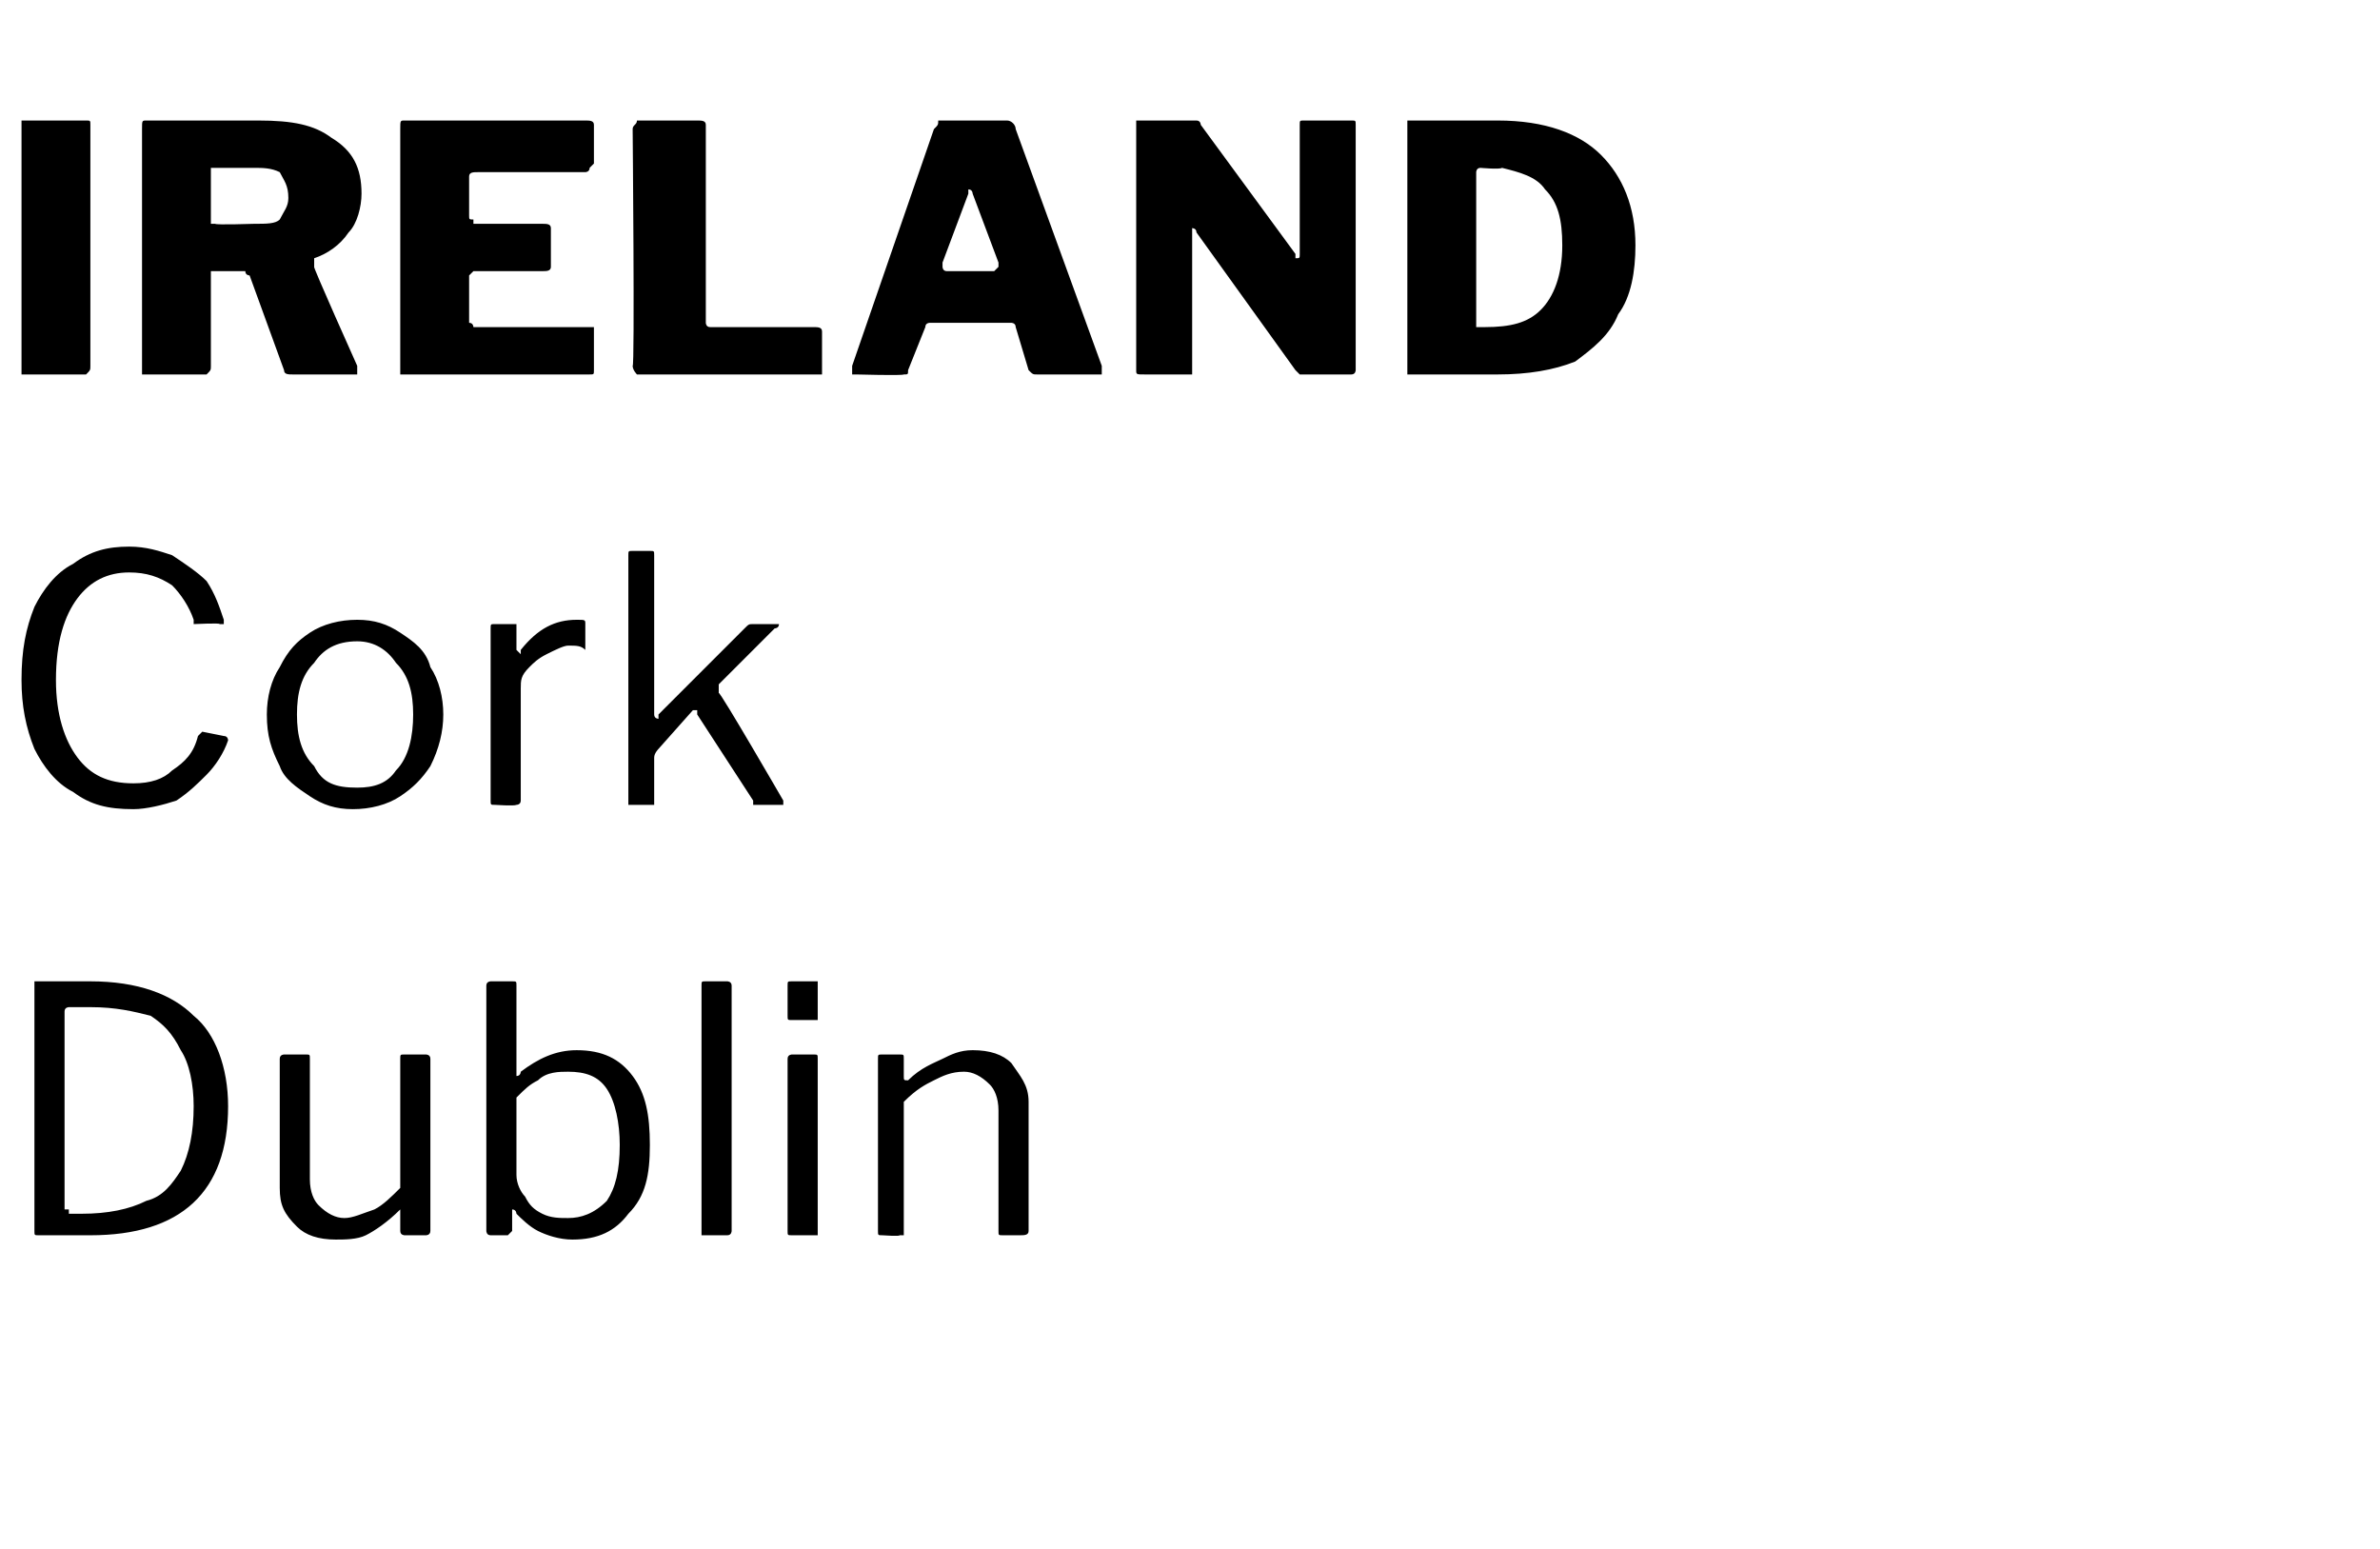
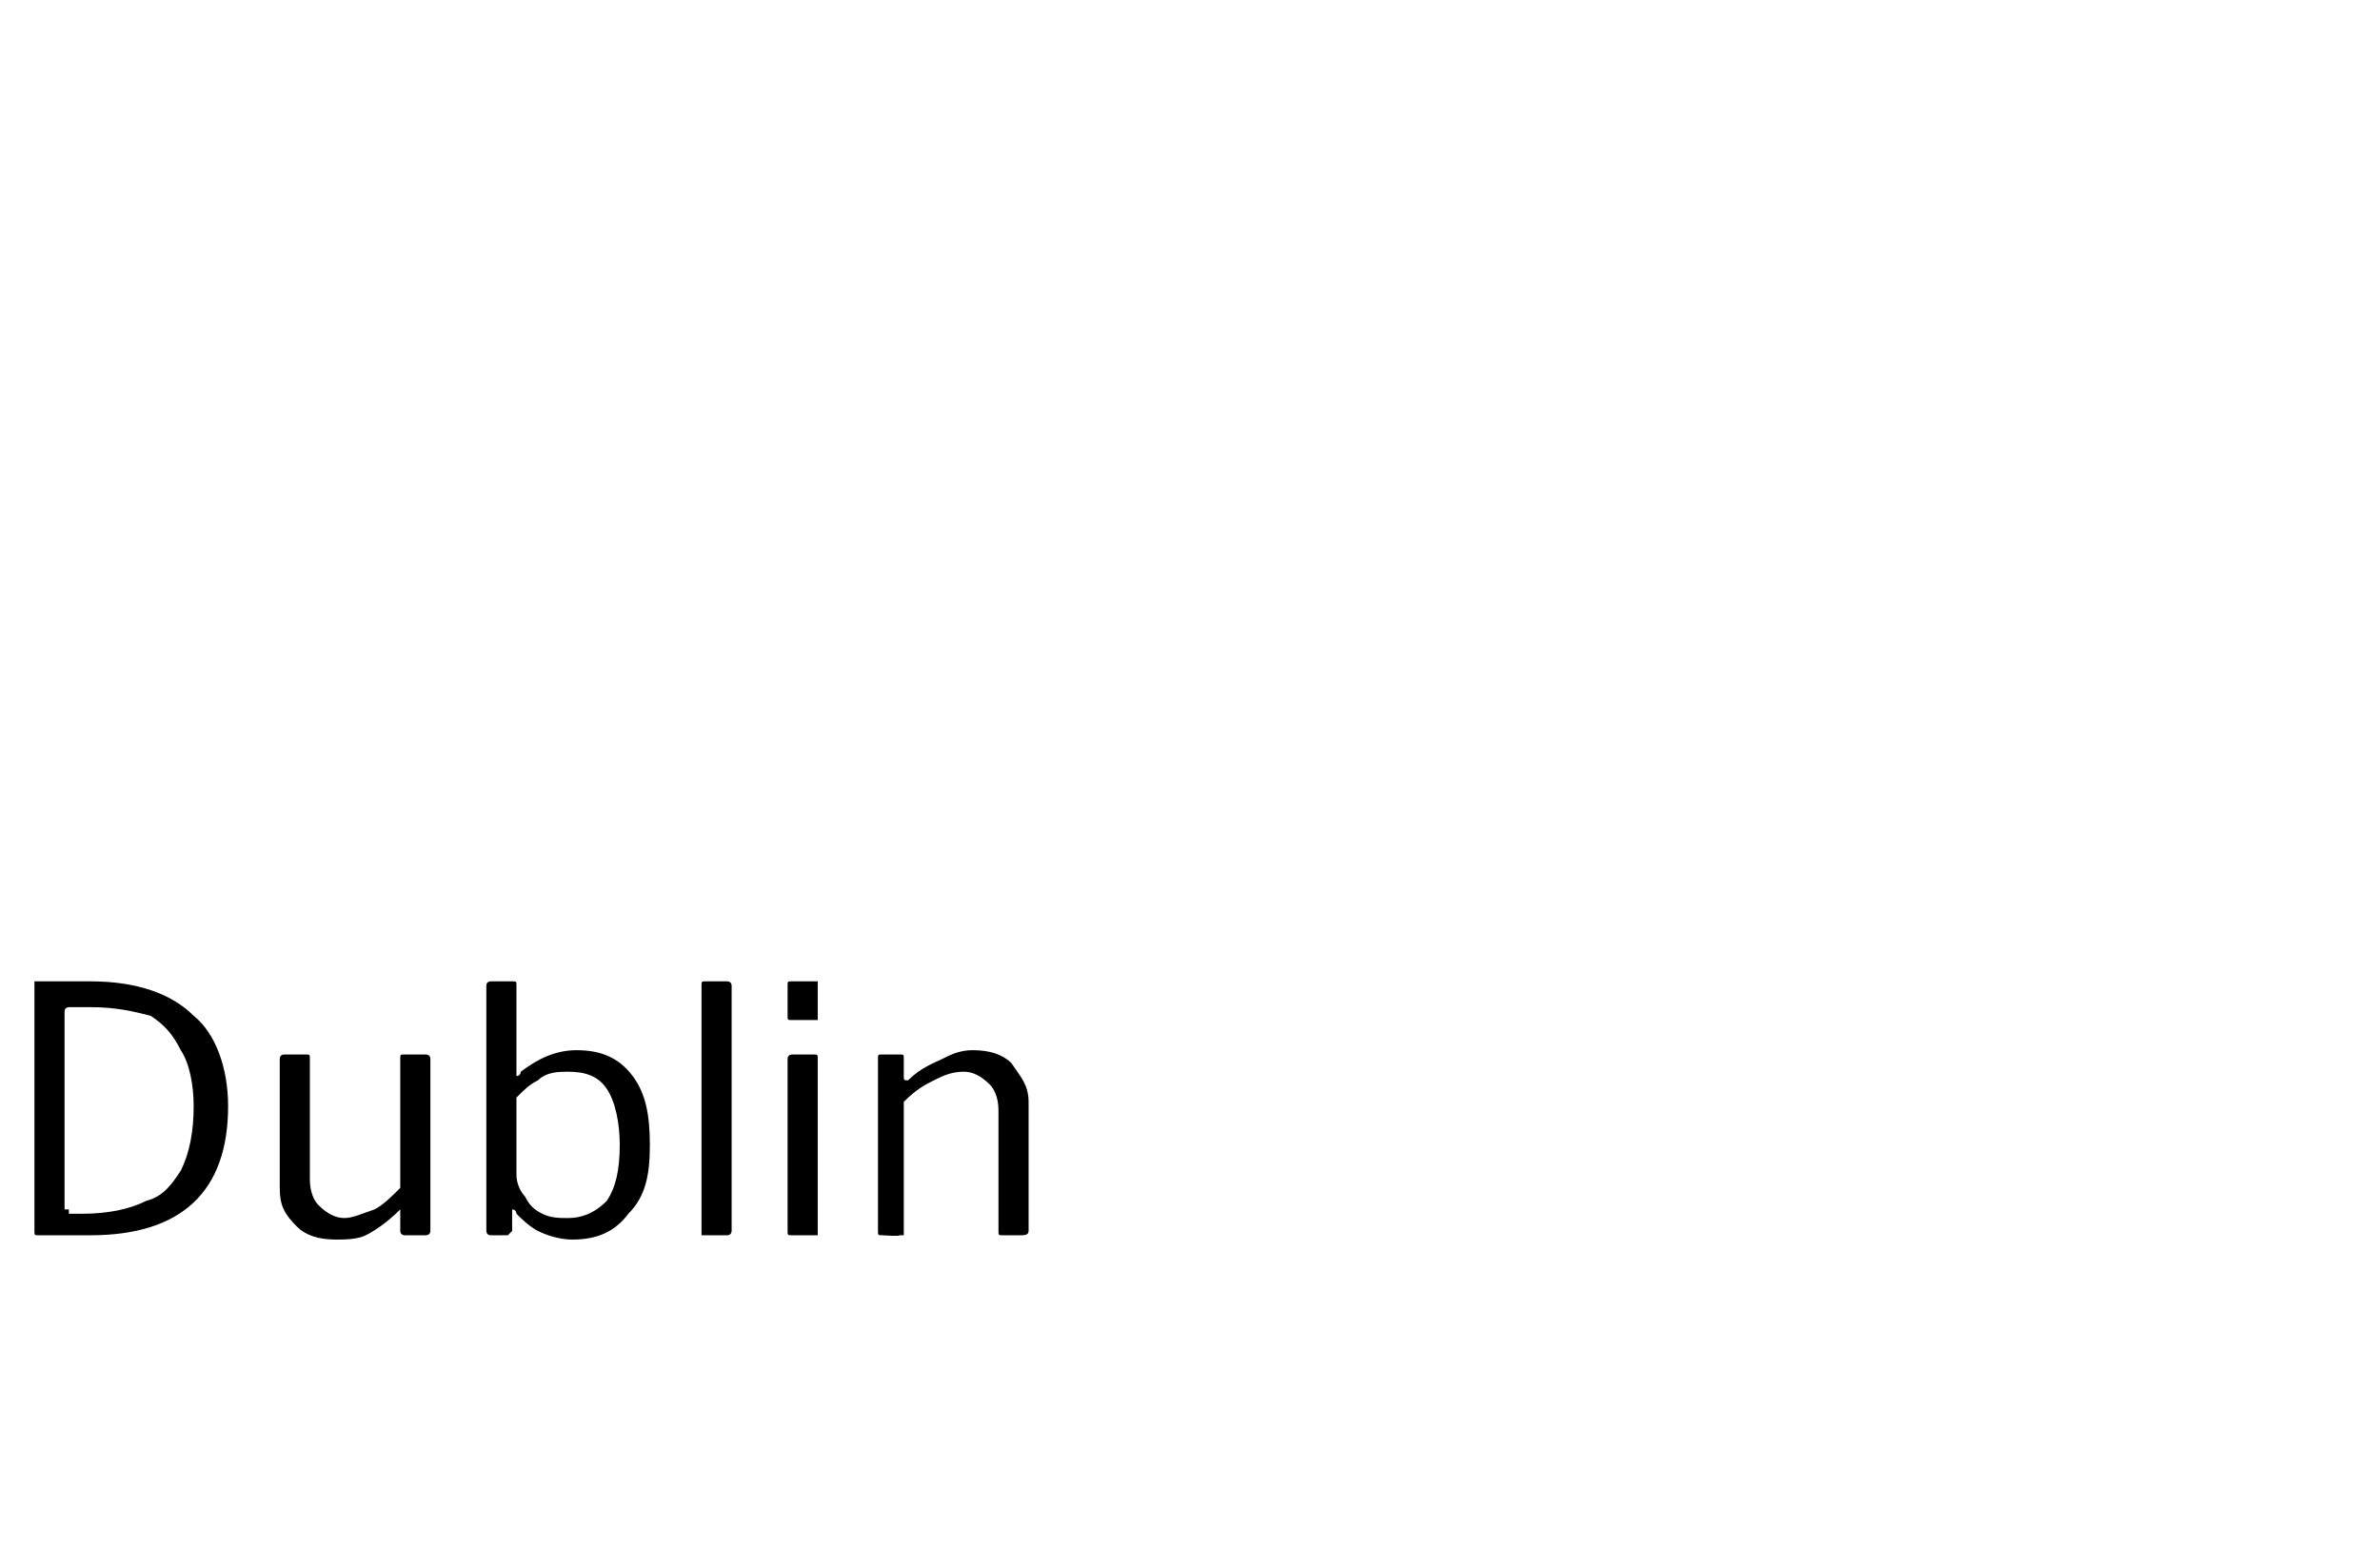
<svg xmlns="http://www.w3.org/2000/svg" version="1.1" width="55.3px" height="36px" viewBox="0 -1 55.3 36" style="top:-1px">
  <desc>IRELAND Cork Dublin</desc>
  <defs />
  <g id="Polygon40367">
    <path d="m.9 21.8h1.2c1.1 0 1.9.3 2.4.8c.5.4.8 1.2.8 2.1c0 2-1.1 3-3.2 3H.9c-.1 0-.1 0-.1-.1v-5.8h.1zm.7.6s-.1 0-.1.1v4.6h.1v.1h.3c.6 0 1.1-.1 1.5-.3c.4-.1.6-.4.8-.7c.2-.4.3-.9.3-1.5c0-.5-.1-1-.3-1.3c-.2-.4-.4-.6-.7-.8c-.4-.1-.8-.2-1.4-.2h-.5zM8 27.3c.2 0 .4-.1.7-.2c.2-.1.4-.3.6-.5v-3c0-.1 0-.1.1-.1h.5s.1 0 .1.1v4c0 .1-.1.1-.1.1h-.5s-.1 0-.1-.1v-.5c-.3.3-.6.5-.8.6c-.2.1-.5.1-.7.1c-.4 0-.7-.1-.9-.3c-.3-.3-.4-.5-.4-.9v-3c0-.1.1-.1.1-.1h.5c.1 0 .1 0 .1.1v2.8c0 .3.1.5.2.6c.2.2.4.3.6.3zm3.5.4h-.1c-.1 0-.1-.1-.1-.1v-5.7c0-.1.1-.1.1-.1h.5c.1 0 .1 0 .1.1v2.1c.1 0 .1-.1.1-.1c.4-.3.8-.5 1.3-.5c.6 0 1 .2 1.3.6c.3.4.4.9.4 1.6c0 .7-.1 1.2-.5 1.6c-.3.4-.7.6-1.3.6c-.3 0-.6-.1-.8-.2c-.2-.1-.4-.3-.5-.4c0 0 0-.1-.1-.1v.5l-.1.1h-.3zm.5-1.4c0 .2.1.4.2.5c.1.2.2.3.4.4c.2.1.4.1.6.1c.3 0 .6-.1.9-.4c.2-.3.3-.7.3-1.3c0-.5-.1-1-.3-1.3c-.2-.3-.5-.4-.9-.4c-.2 0-.5 0-.7.2c-.2.1-.3.2-.5.4v1.8zm5 1.3s0 .1-.1.1h-.6v-5.8c0-.1 0-.1.1-.1h.5s.1 0 .1.1v5.7zm2-5v.1h-.6c-.1 0-.1 0-.1-.1v-.7c0-.1 0-.1.1-.1h.6v.8zm0 5v.1h-.6c-.1 0-.1 0-.1-.1v-4c0-.1.1-.1.1-.1h.5c.1 0 .1 0 .1.1v4zm1.5.1c-.1 0-.1 0-.1-.1v-4c0-.1 0-.1.1-.1h.4c.1 0 .1 0 .1.1v.4c0 .1 0 .1.1.1c.3-.3.6-.4.8-.5c.2-.1.4-.2.7-.2c.4 0 .7.1.9.3c.2.3.4.5.4.9v3c0 .1-.1.1-.2.1h-.4c-.1 0-.1 0-.1-.1v-2.8c0-.3-.1-.5-.2-.6c-.2-.2-.4-.3-.6-.3c-.3 0-.5.1-.7.2c-.2.1-.4.2-.7.5v3.1h-.1c.02.03-.4 0-.4 0c0 0-.02.03 0 0z" stroke="none" fill="#000" />
  </g>
  <g id="Polygon40366">
-     <path d="m3 11.7c.4 0 .7.1 1 .2c.3.2.6.4.8.6c.2.3.3.6.4.9v.1h-.1c.04-.03-.6 0-.6 0c0 0 .02.02 0 0v-.1c-.1-.3-.3-.6-.5-.8c-.3-.2-.6-.3-1-.3c-.5 0-.9.2-1.2.6c-.3.4-.5 1-.5 1.9c0 .8.2 1.4.5 1.8c.3.4.7.6 1.3.6c.4 0 .7-.1.9-.3c.3-.2.5-.4.6-.8l.1-.1l.5.1c.1 0 .1.1.1.1c-.1.3-.3.6-.5.8c-.2.2-.4.4-.7.6c-.3.1-.7.2-1 .2c-.6 0-1-.1-1.4-.4c-.4-.2-.7-.6-.9-1c-.2-.5-.3-1-.3-1.6c0-.7.1-1.2.3-1.7c.2-.4.5-.8.9-1c.4-.3.8-.4 1.3-.4zm5.2 6.1c-.4 0-.7-.1-1-.3c-.3-.2-.6-.4-.7-.7c-.2-.4-.3-.7-.3-1.2c0-.4.1-.8.3-1.1c.2-.4.4-.6.7-.8c.3-.2.7-.3 1.1-.3c.4 0 .7.1 1 .3c.3.2.6.4.7.8c.2.3.3.7.3 1.1c0 .4-.1.8-.3 1.2c-.2.3-.4.5-.7.7c-.3.2-.7.3-1.1.3zm.1-.5c.4 0 .7-.1.9-.4c.3-.3.4-.8.4-1.3c0-.5-.1-.9-.4-1.2c-.2-.3-.5-.5-.9-.5c-.5 0-.8.2-1 .5c-.3.3-.4.7-.4 1.2c0 .5.1.9.4 1.2c.2.4.5.5 1 .5zm3.2.4c-.1 0-.1 0-.1-.1v-4c0-.1 0-.1.1-.1h.5v.6l.1.1v-.1c.4-.5.8-.7 1.3-.7c.2 0 .2 0 .2.1v.6c-.1-.1-.2-.1-.4-.1c-.1 0-.3.1-.5.2c-.2.1-.3.2-.4.3c-.2.2-.2.3-.2.5v2.6c0 .1-.1.1-.1.1c-.05.03-.5 0-.5 0c0 0 .01.03 0 0zm6.7-.1v.1h-.7v-.1l-1.3-2v-.1h-.1l-.8.9s-.1.1-.1.2v1.1h-.6v-5.8c0-.1 0-.1.1-.1h.4c.1 0 .1 0 .1.1v3.7c0 .1.1.1.1.1v-.1l2-2c.1-.1.1-.1.2-.1h.6c0 .1-.1.1-.1.1l-1.3 1.3v.2c.03-.04 1.5 2.5 1.5 2.5c0 0 .03 0 0 0z" stroke="none" fill="#000" />
-   </g>
+     </g>
  <g id="Polygon40365">
-     <path d="m2 1.8c.1 0 .1 0 .1.1v5.6c0 .1 0 .1-.1.2H.5V1.8h1.5zm6.3 5.7v.2H6.8c-.1 0-.2 0-.2-.1l-.8-2.2s-.1 0-.1-.1h-.8v2.2c0 .1 0 .1-.1.2H3.3V2c0-.2 0-.2.1-.2h2.6c.8 0 1.3.1 1.7.4c.5.3.7.7.7 1.3c0 .3-.1.7-.3.9c-.2.3-.5.5-.8.6v.2c-.04-.02 1 2.3 1 2.3c0 0-.01-.01 0 0zM5.9 4.2c.3 0 .5 0 .6-.1c.1-.2.2-.3.2-.5c0-.3-.1-.4-.2-.6c-.2-.1-.4-.1-.6-.1h-1v1.3h.1c.02.03.9 0 .9 0c0 0 .01.03 0 0zM9.3 2c0-.2 0-.2.1-.2h4.2c.1 0 .2 0 .2.1v.9l-.1.1c0 .1-.1.1-.1.1h-2.5c-.1 0-.2 0-.2.1v.9c0 .1 0 .1.1.1v.1h1.6c.1 0 .2 0 .2.1v.9c0 .1-.1.1-.2.1H11l-.1.1v1.1c.1 0 .1.1.1.1h2.8v1c0 .1 0 .1-.1.1H9.3V2s0-.04 0 0zm5.4 0c0-.1.1-.1.1-.2h1.4c.1 0 .2 0 .2.1v4.6s0 .1.1.1h2.4c.1 0 .2 0 .2.1v1h-4.3s-.1-.1-.1-.2c.05.04 0-5.5 0-5.5c0 0 .05-.04 0 0zm5.2 5.7h-.1v-.2L21.7 2c.1-.1.1-.1.1-.2h1.6c.1 0 .2.1.2.2l2 5.5v.2h-1.5c-.1 0-.1 0-.2-.1l-.3-1c0-.1-.1-.1-.1-.1h-1.9s-.1 0-.1.1l-.4 1c0 .1 0 .1-.1.1c-.03.03-1.1 0-1.1 0c0 0-.01.03 0 0zm3.2-2.4l.1-.1v-.1l-.6-1.6s0-.1-.1-.1v.1l-.6 1.6v.1s0 .1.1.1h1.1zm8.3-3.5c.1 0 .1 0 .1.1v5.7s0 .1-.1.1h-1.2l-.1-.1l-2.3-3.2c0-.1-.1-.1-.1-.1v3.3s0-.01 0 0v.1h-1.1c-.2 0-.2 0-.2-.1V1.8h1.4c.1 0 .1.1.1.1l2.2 3v.1c.1 0 .1 0 .1-.1v-3c0-.1 0-.1.1-.1h1.1zm2.3 0h1.1c1.1 0 1.9.3 2.4.8c.5.5.8 1.2.8 2.1c0 .6-.1 1.2-.4 1.6c-.2.5-.6.8-1 1.1c-.5.2-1.1.3-1.8.3h-2.1V1.8h1zm.7 1.1c-.1 0-.1.1-.1.1v3.6h.2c.6 0 1-.1 1.3-.4c.3-.3.5-.8.5-1.5c0-.6-.1-1-.4-1.3c-.2-.3-.6-.4-1-.5c-.05.04-.5 0-.5 0c0 0-.04.02 0 0z" stroke="none" fill="#000" />
-   </g>
+     </g>
</svg>